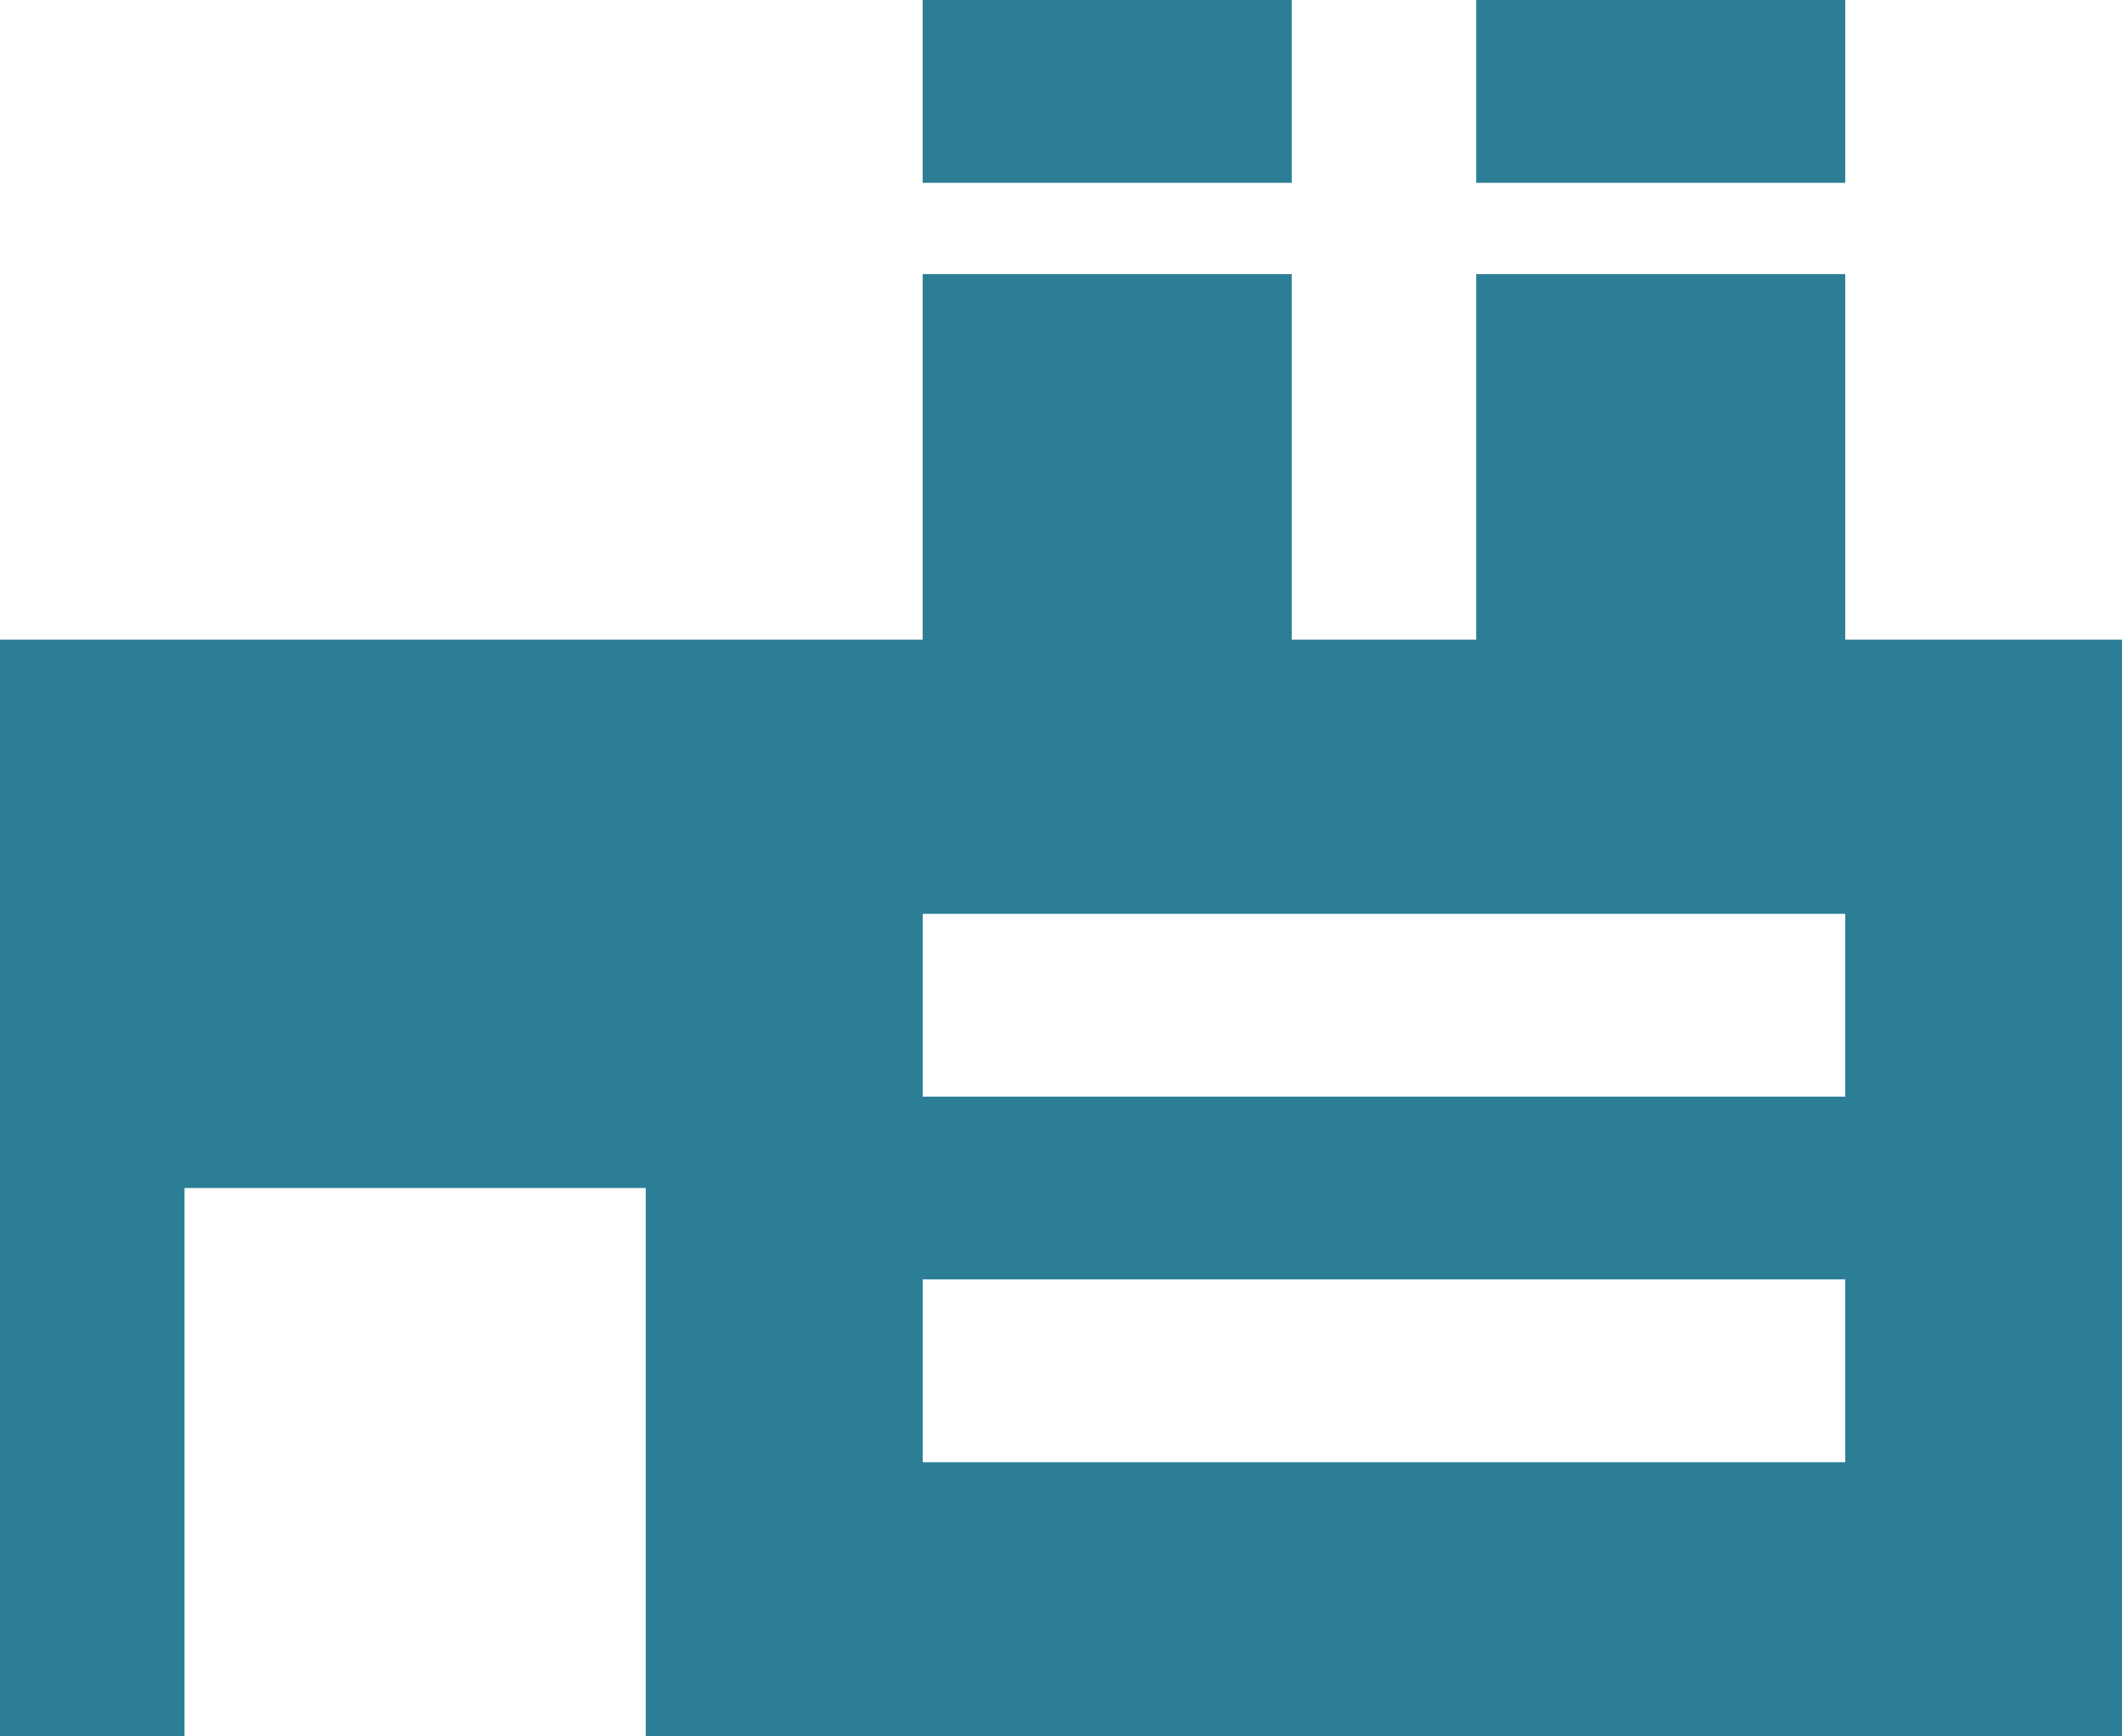
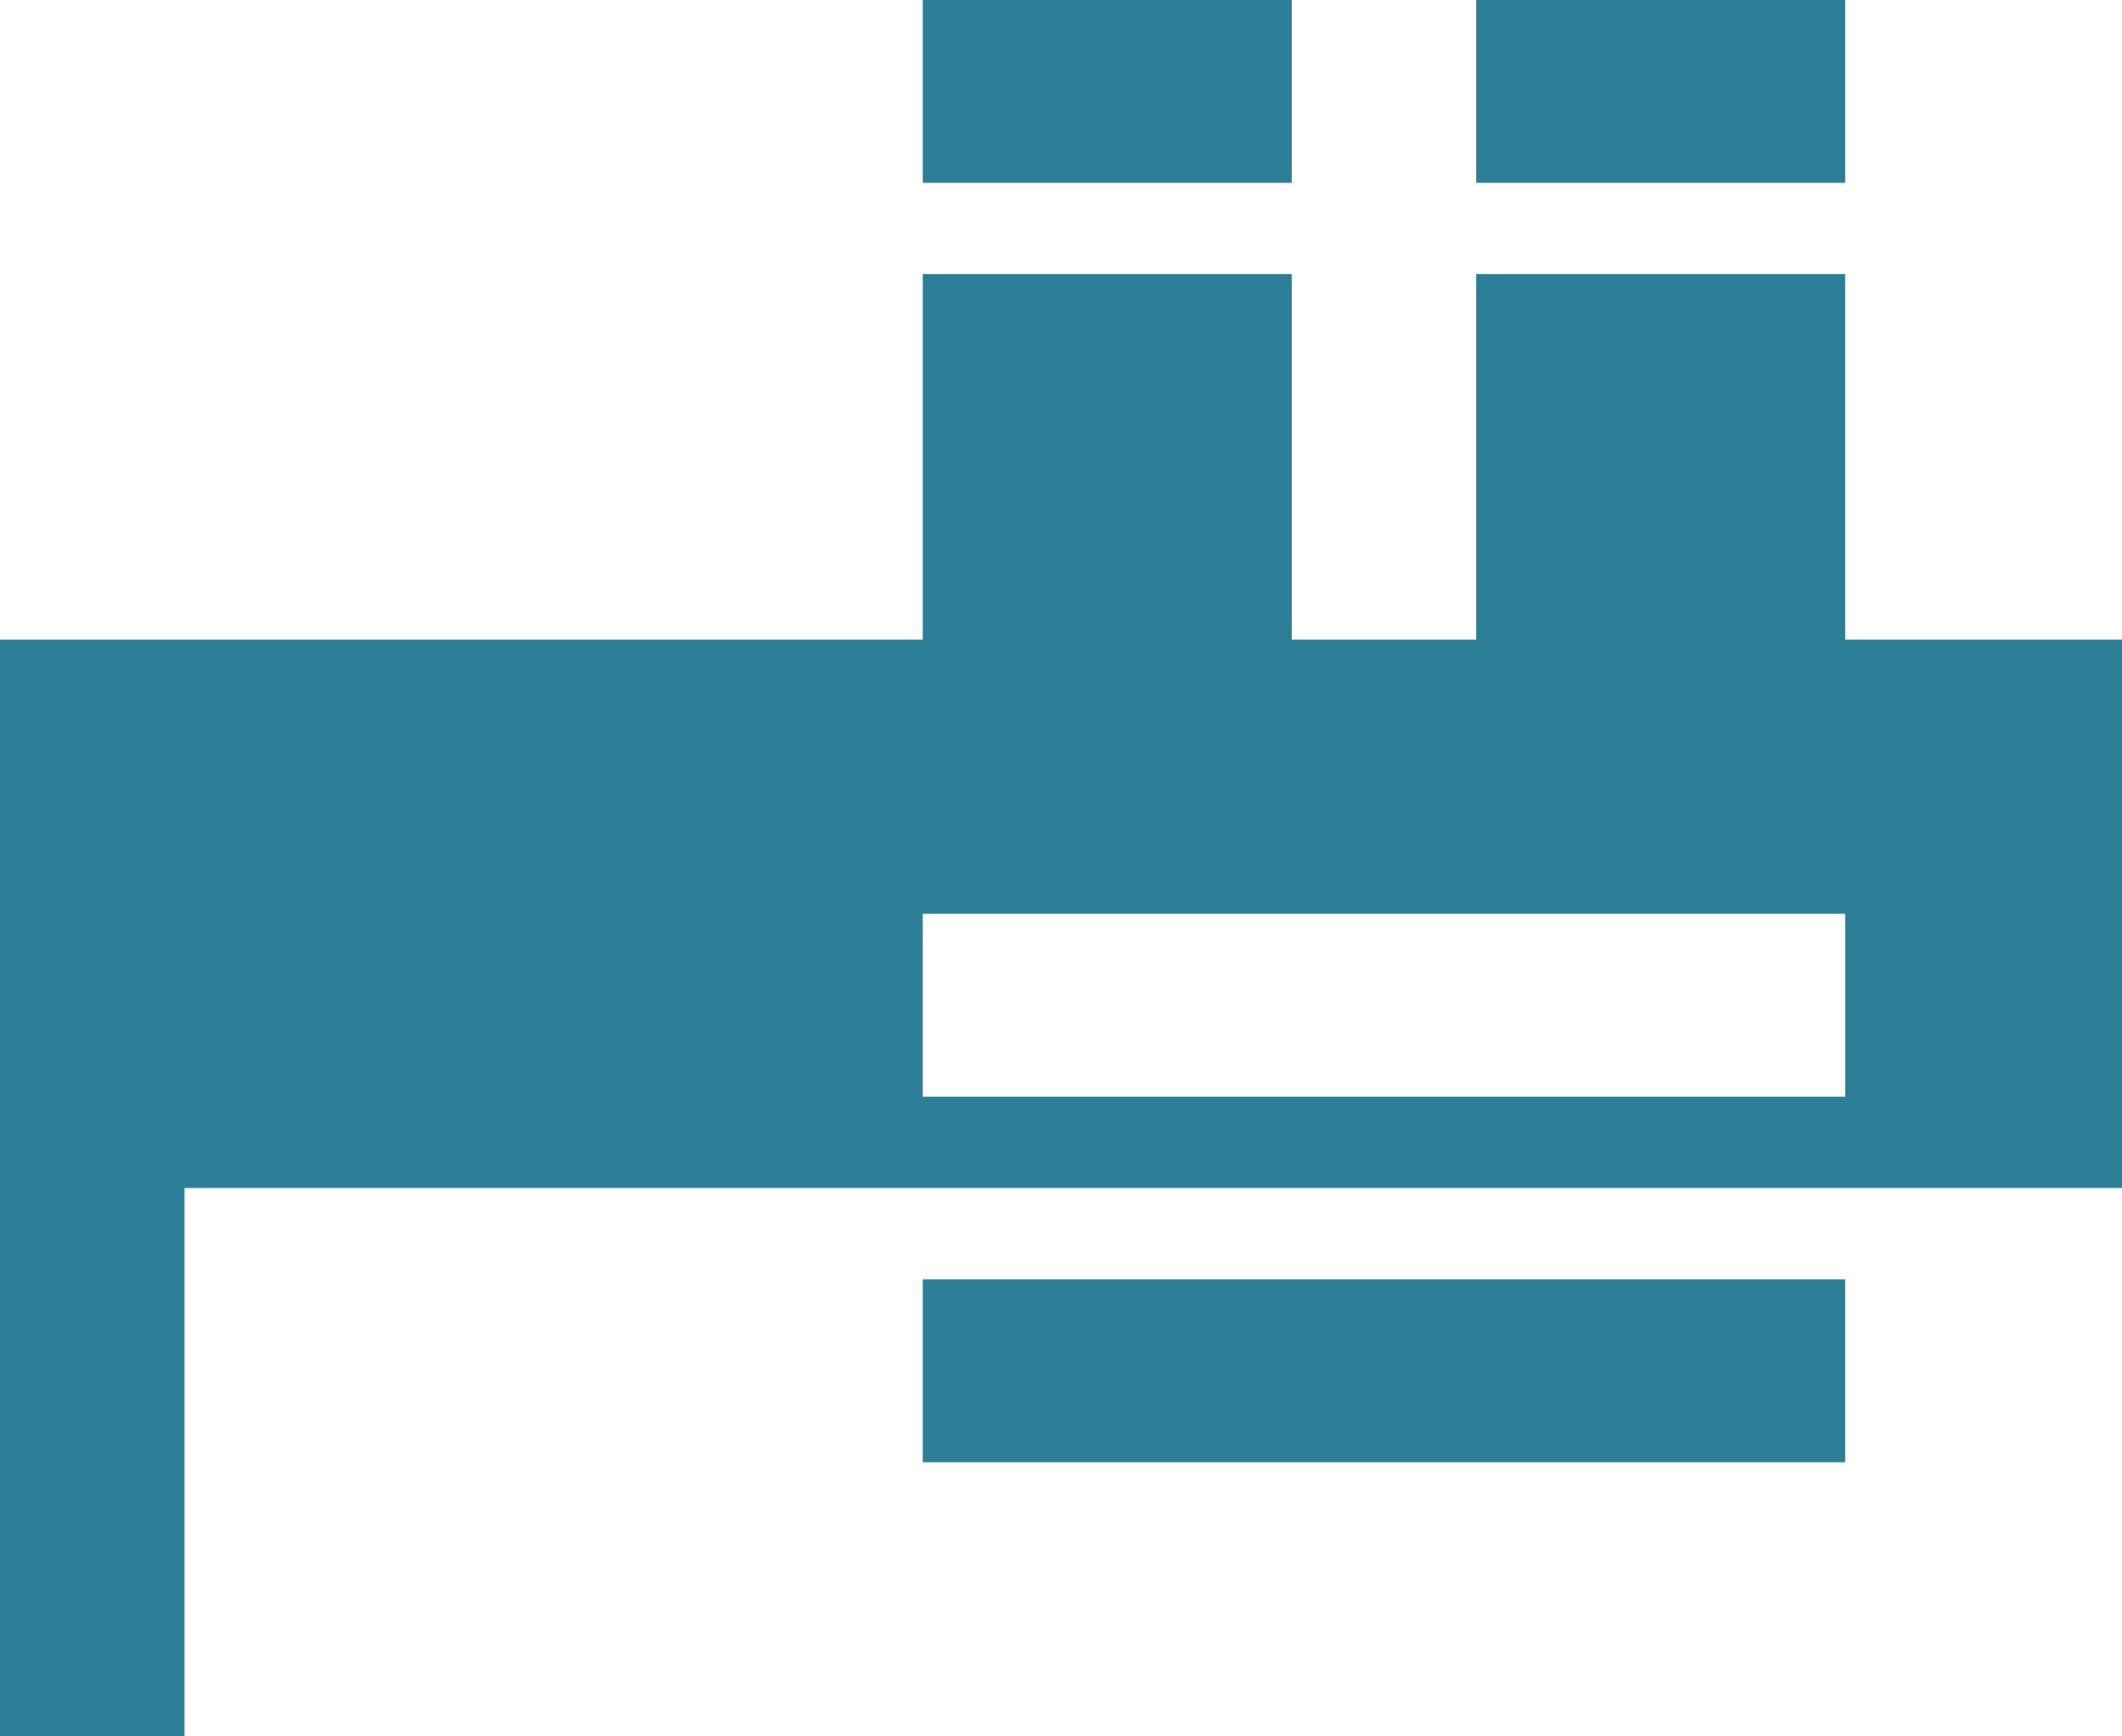
<svg xmlns="http://www.w3.org/2000/svg" width="99" height="81.001" viewBox="0 0 99 81.001">
-   <path id="Icon:_Industrial" data-name="Icon: Industrial" d="M99,81H30.128V55.419H8.608V81H0V29.84H43.048V12.786H60.264V29.84h8.608V12.786H86.088V29.84H99V81ZM43.048,59.683V68.21h43.04V59.683Zm0-17.054v8.527h43.04V42.629Zm43.04-34.1H68.872V0H86.088V8.526Zm-25.824,0H43.048V0H60.264V8.526Z" fill="#2b7e96" />
+   <path id="Icon:_Industrial" data-name="Icon: Industrial" d="M99,81V55.419H8.608V81H0V29.84H43.048V12.786H60.264V29.84h8.608V12.786H86.088V29.84H99V81ZM43.048,59.683V68.21h43.04V59.683Zm0-17.054v8.527h43.04V42.629Zm43.04-34.1H68.872V0H86.088V8.526Zm-25.824,0H43.048V0H60.264V8.526Z" fill="#2b7e96" />
</svg>